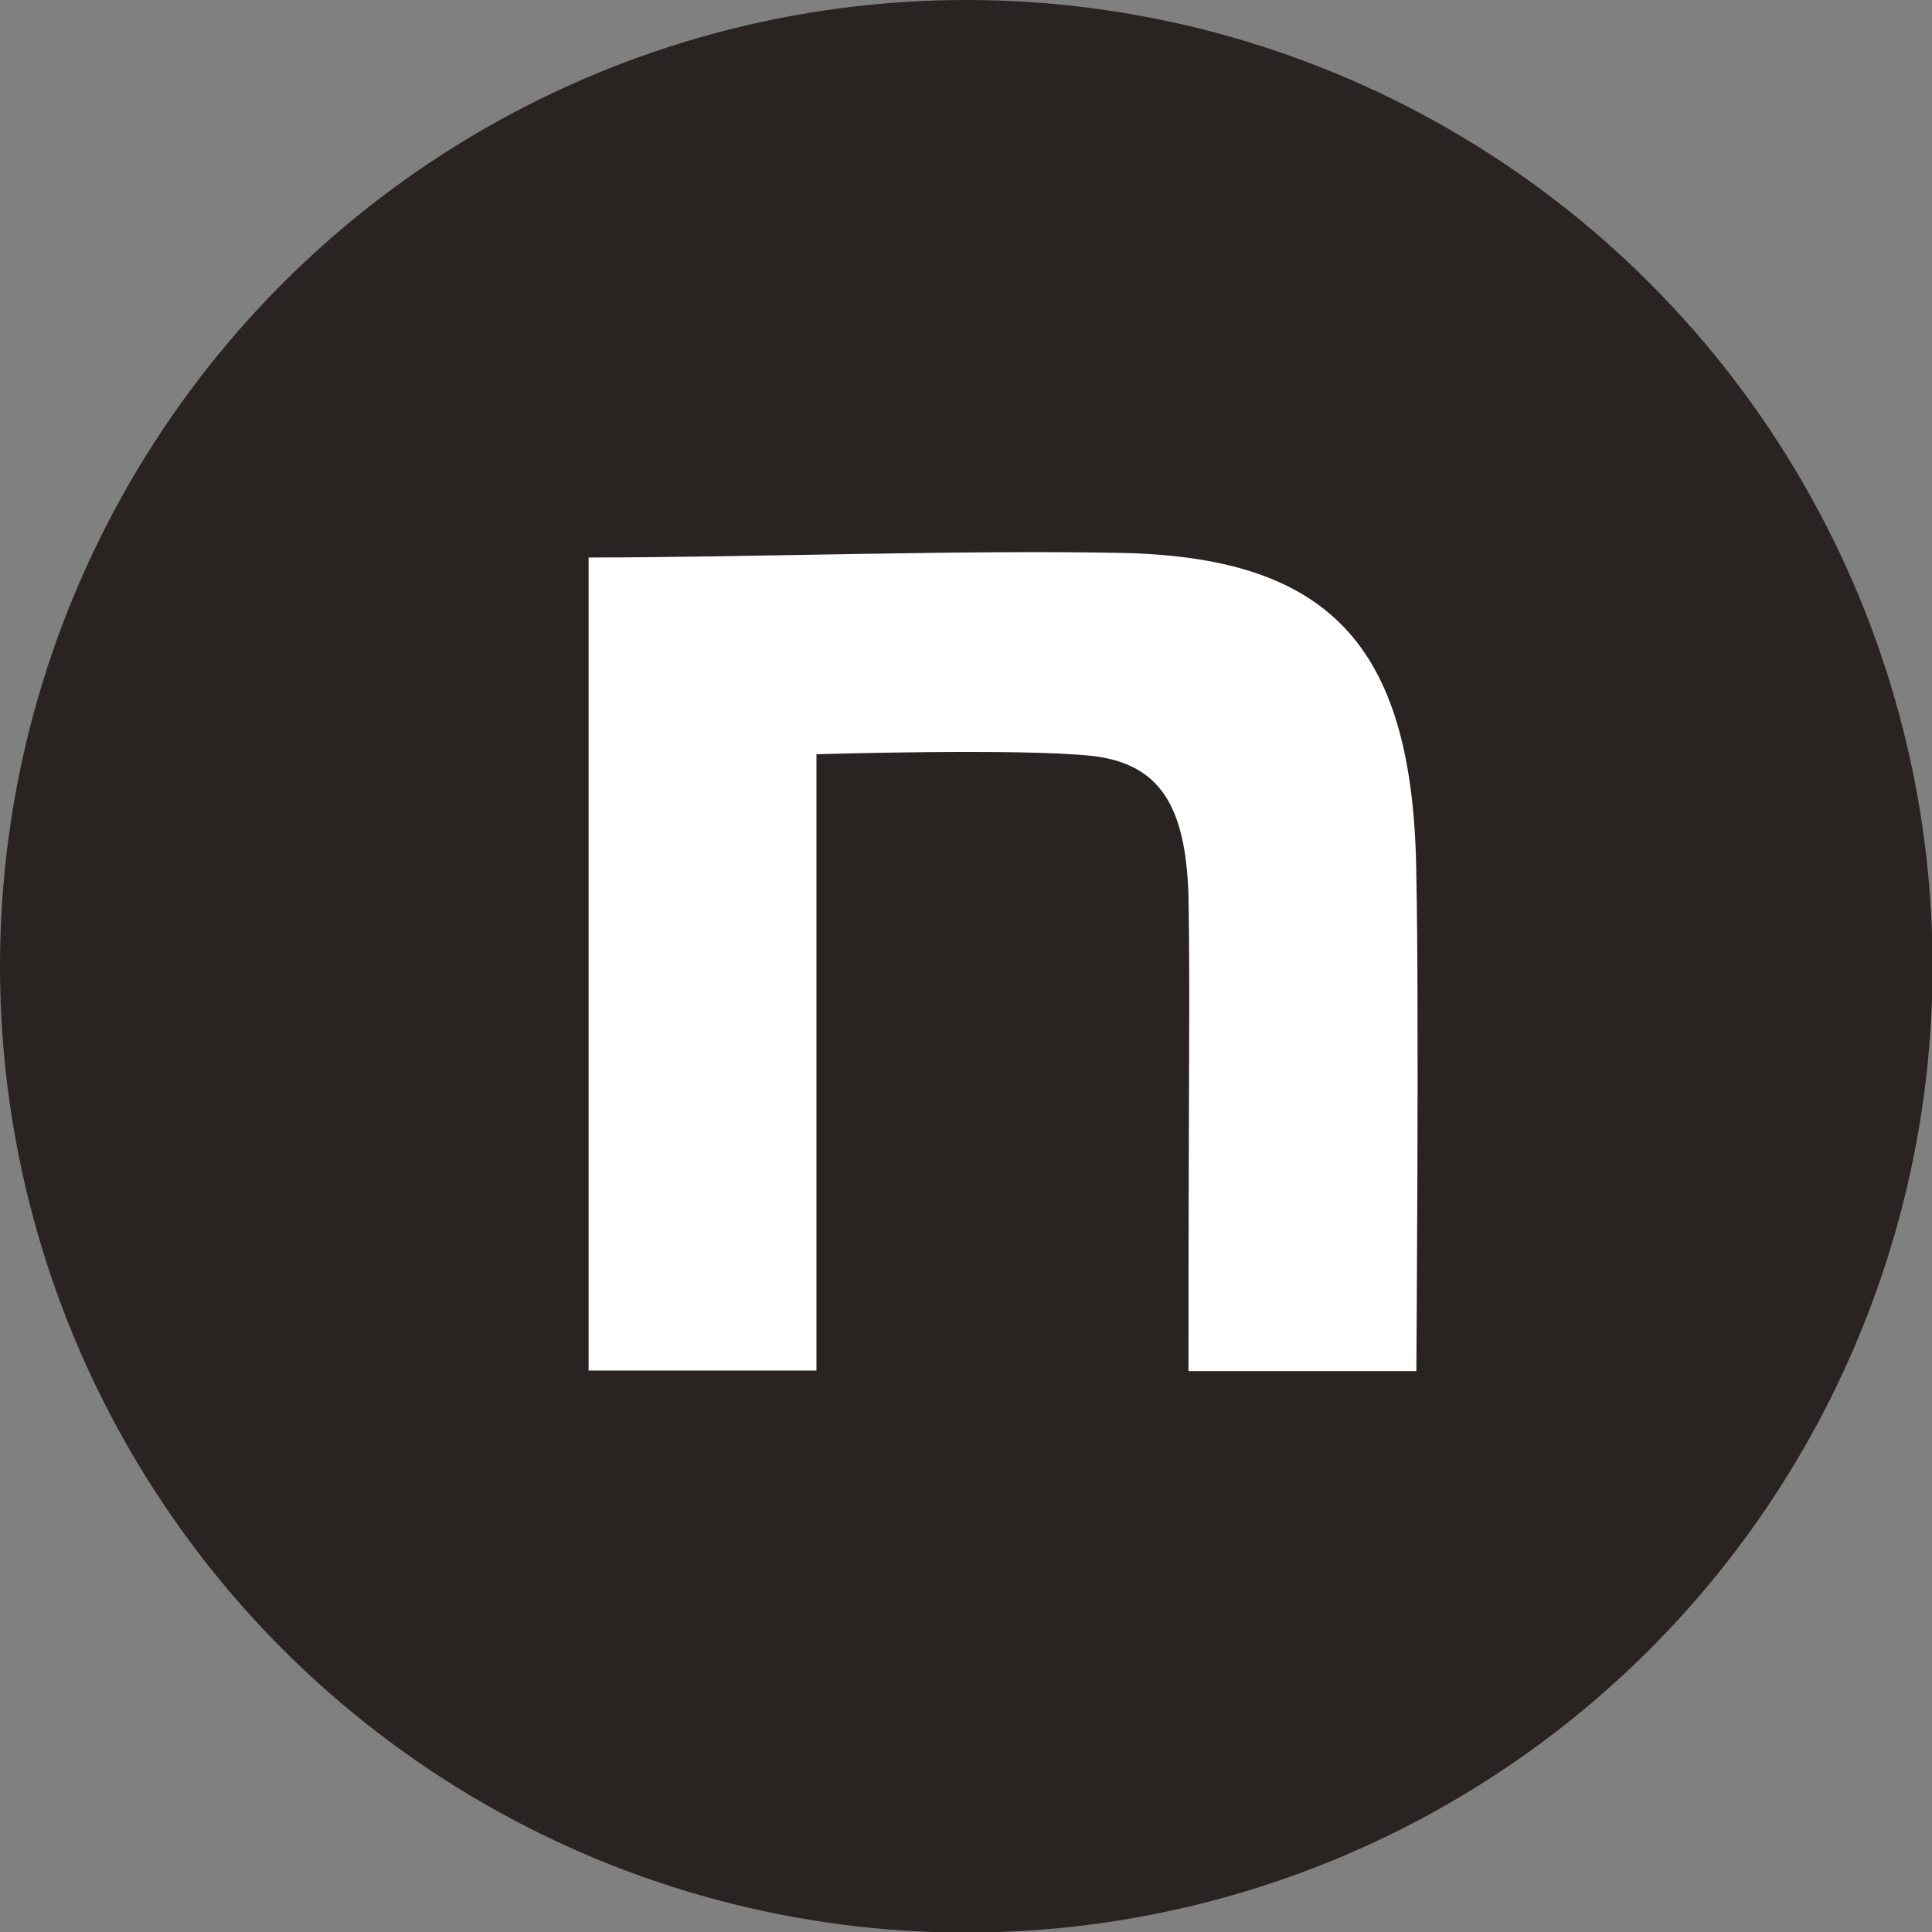
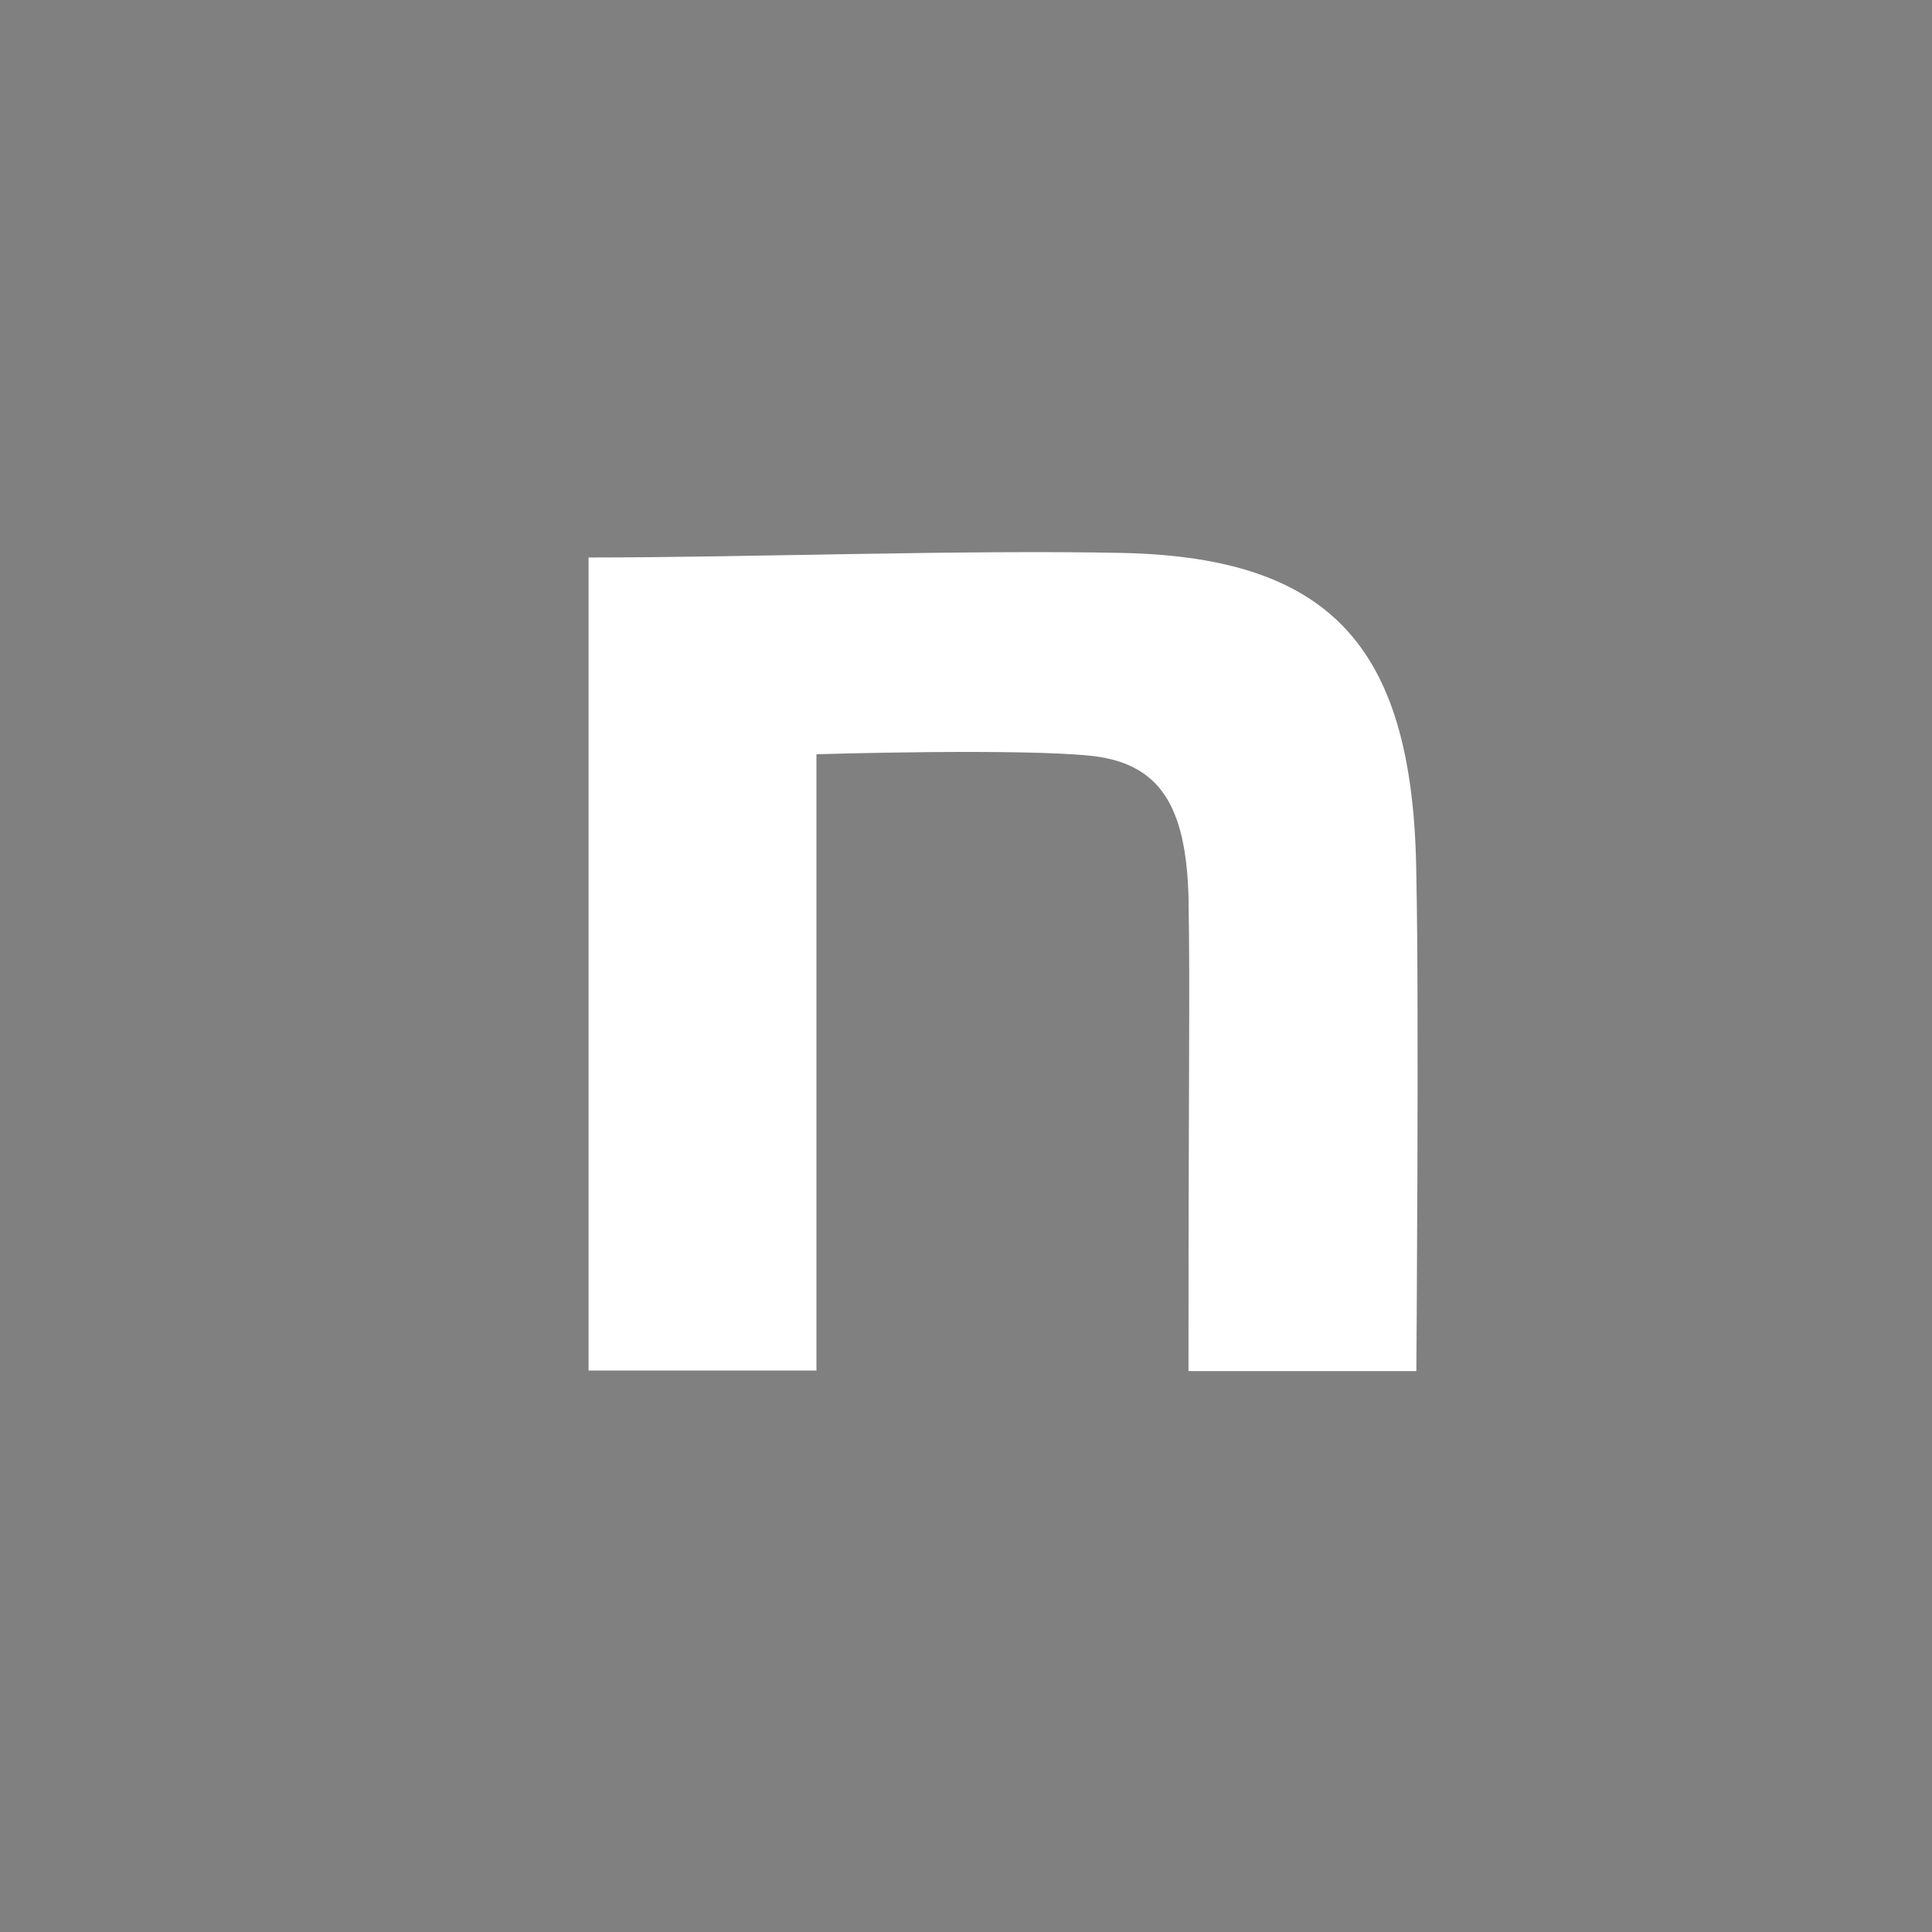
<svg xmlns="http://www.w3.org/2000/svg" id="_レイヤー_2" data-name="レイヤー 2" viewBox="0 0 34.17 34.17">
  <rect x="0" y="0" width="34.17" height="34.17" fill="#808080" stroke="none" />
  <defs>
    <style>
      .cls-1 {
        fill: #fff;
      }

      .cls-2 {
        fill: #292321;
      }
    </style>
  </defs>
  <g id="_レイヤー_1-2" data-name="レイヤー 1">
    <g id="_レイヤー_2-2" data-name=" レイヤー 2-2">
-       <circle class="cls-2" cx="17.09" cy="17.09" r="17.09" />
      <path class="cls-1" d="M10.41,9.86c2.83,0,6.69-.14,9.47-.08,3.72.09,5.13,1.72,5.17,5.72.05,2.27,0,8.75,0,8.75h-4.03c0-5.67.03-6.61,0-8.41-.05-1.58-.5-2.33-1.7-2.47-1.28-.14-4.88-.03-4.88-.03v10.9h-4.03v-14.38h0Z" />
    </g>
  </g>
</svg>